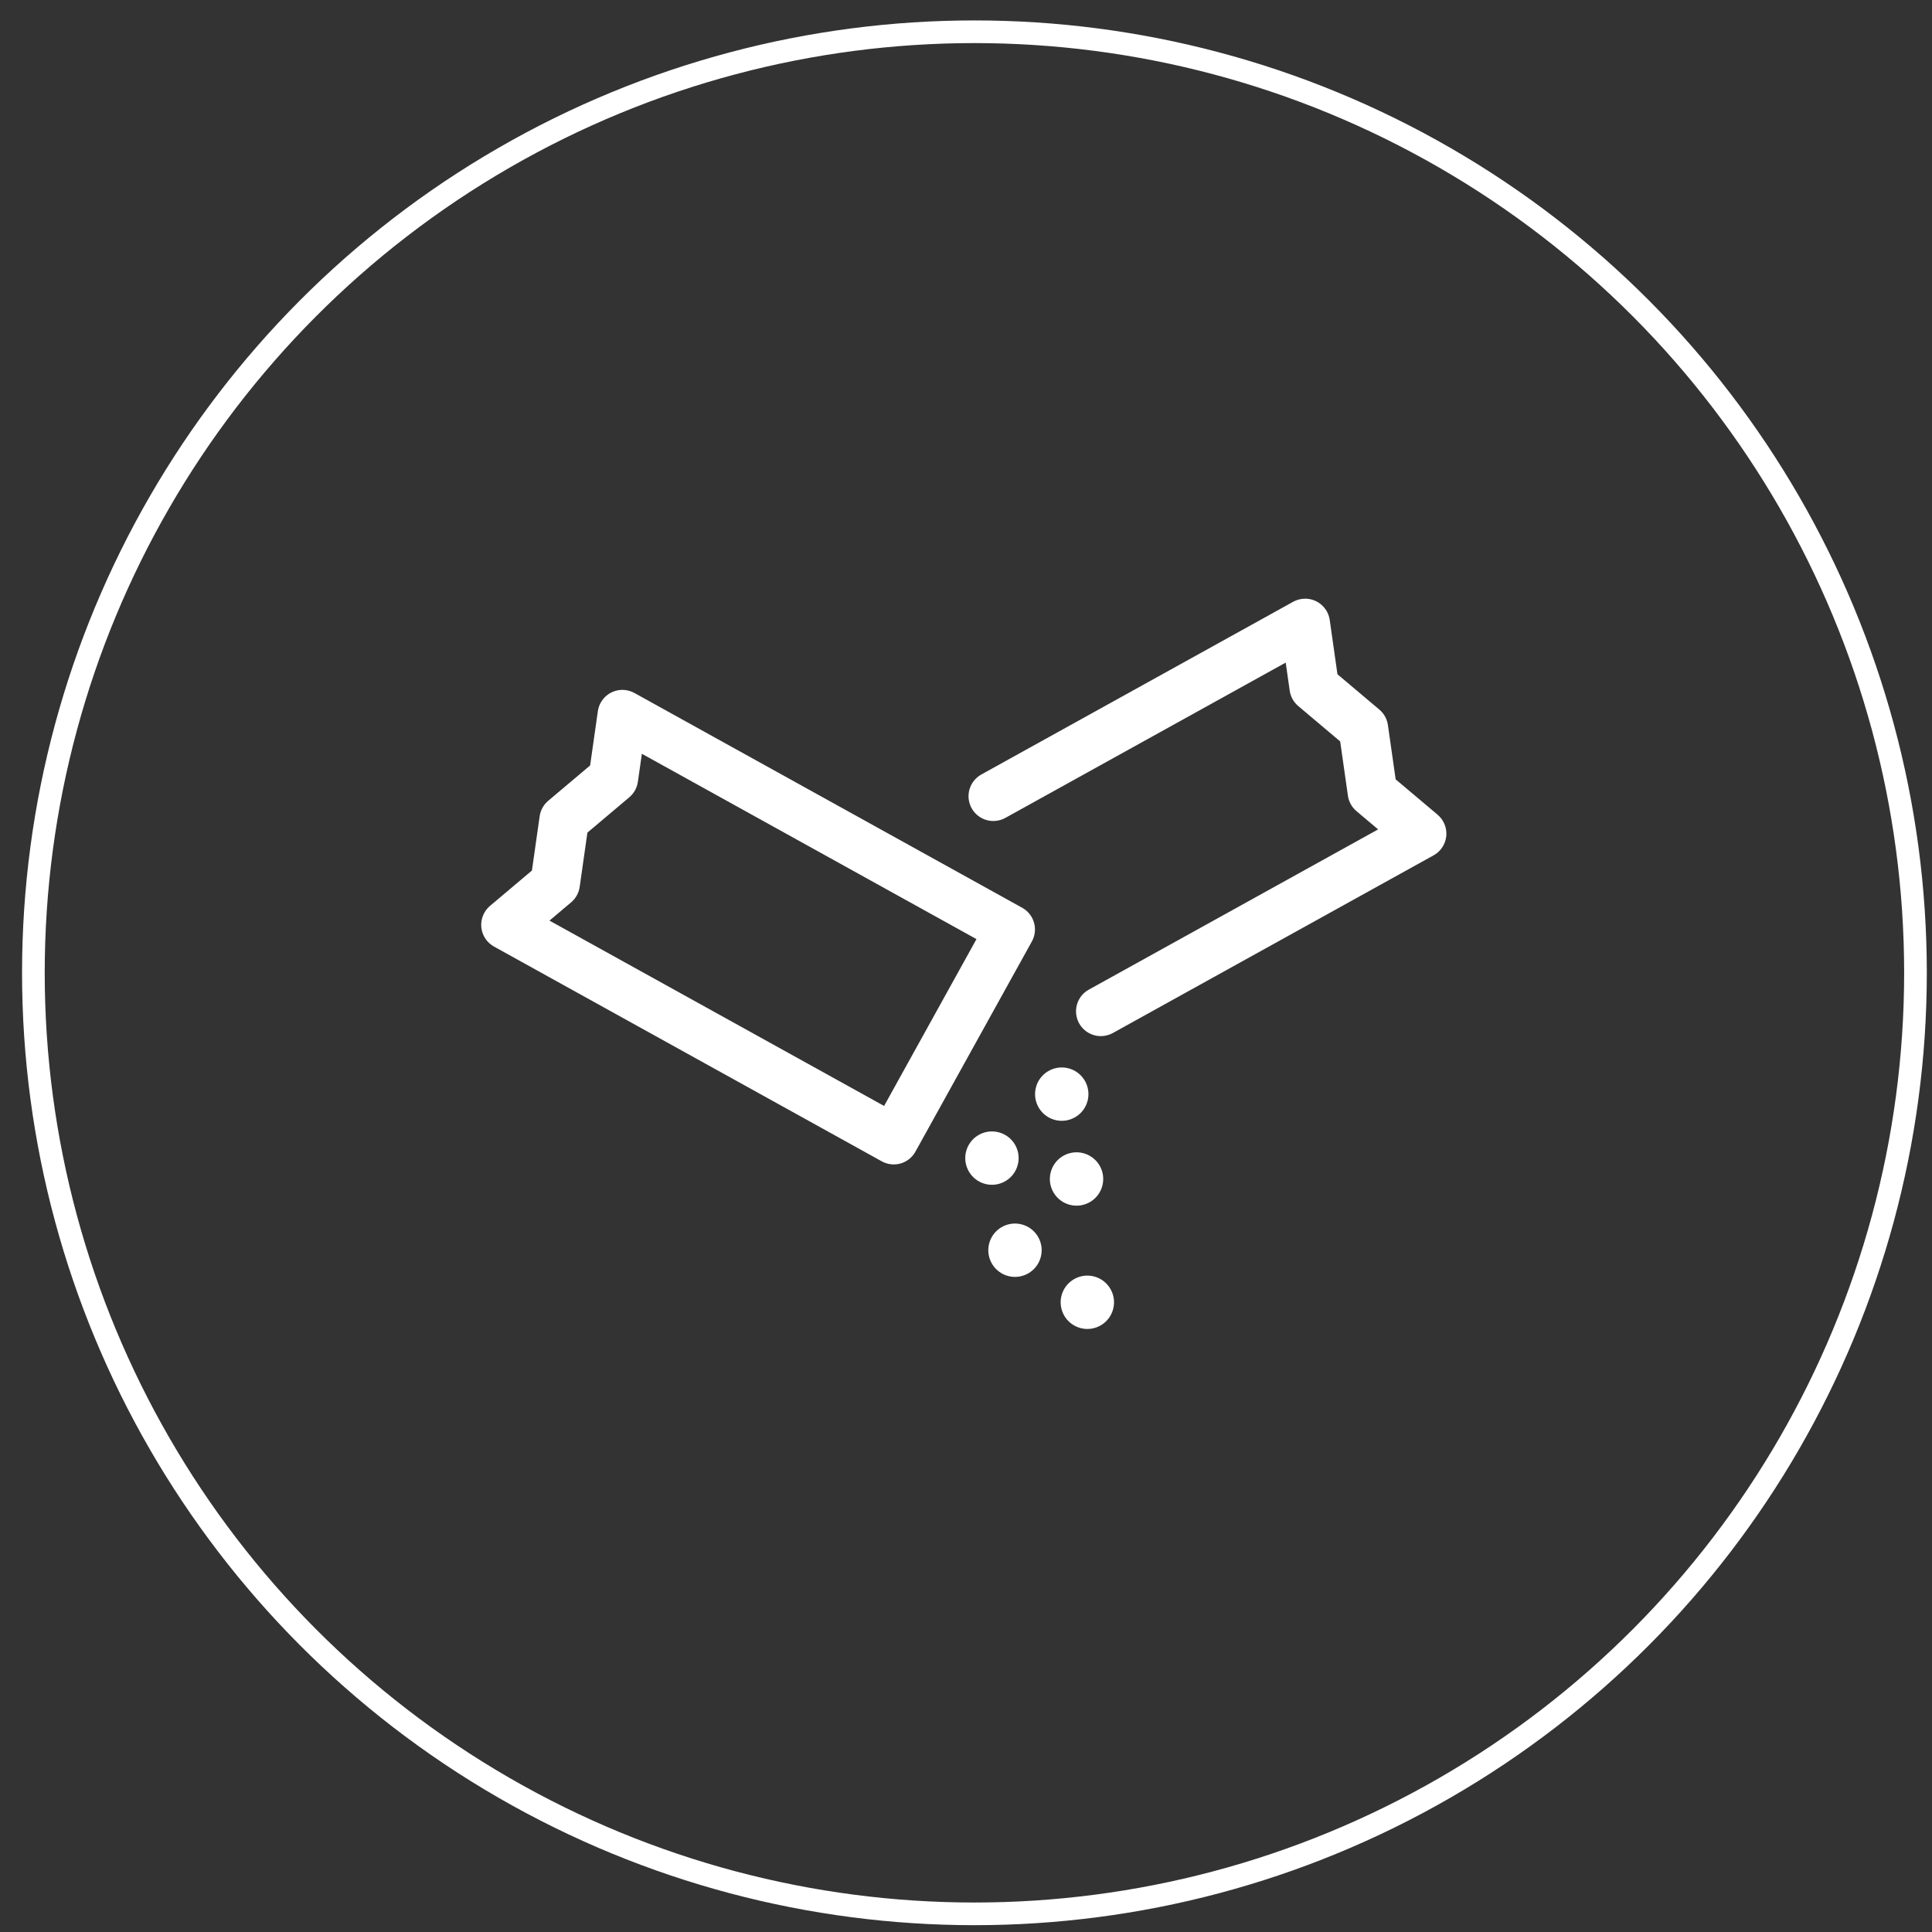
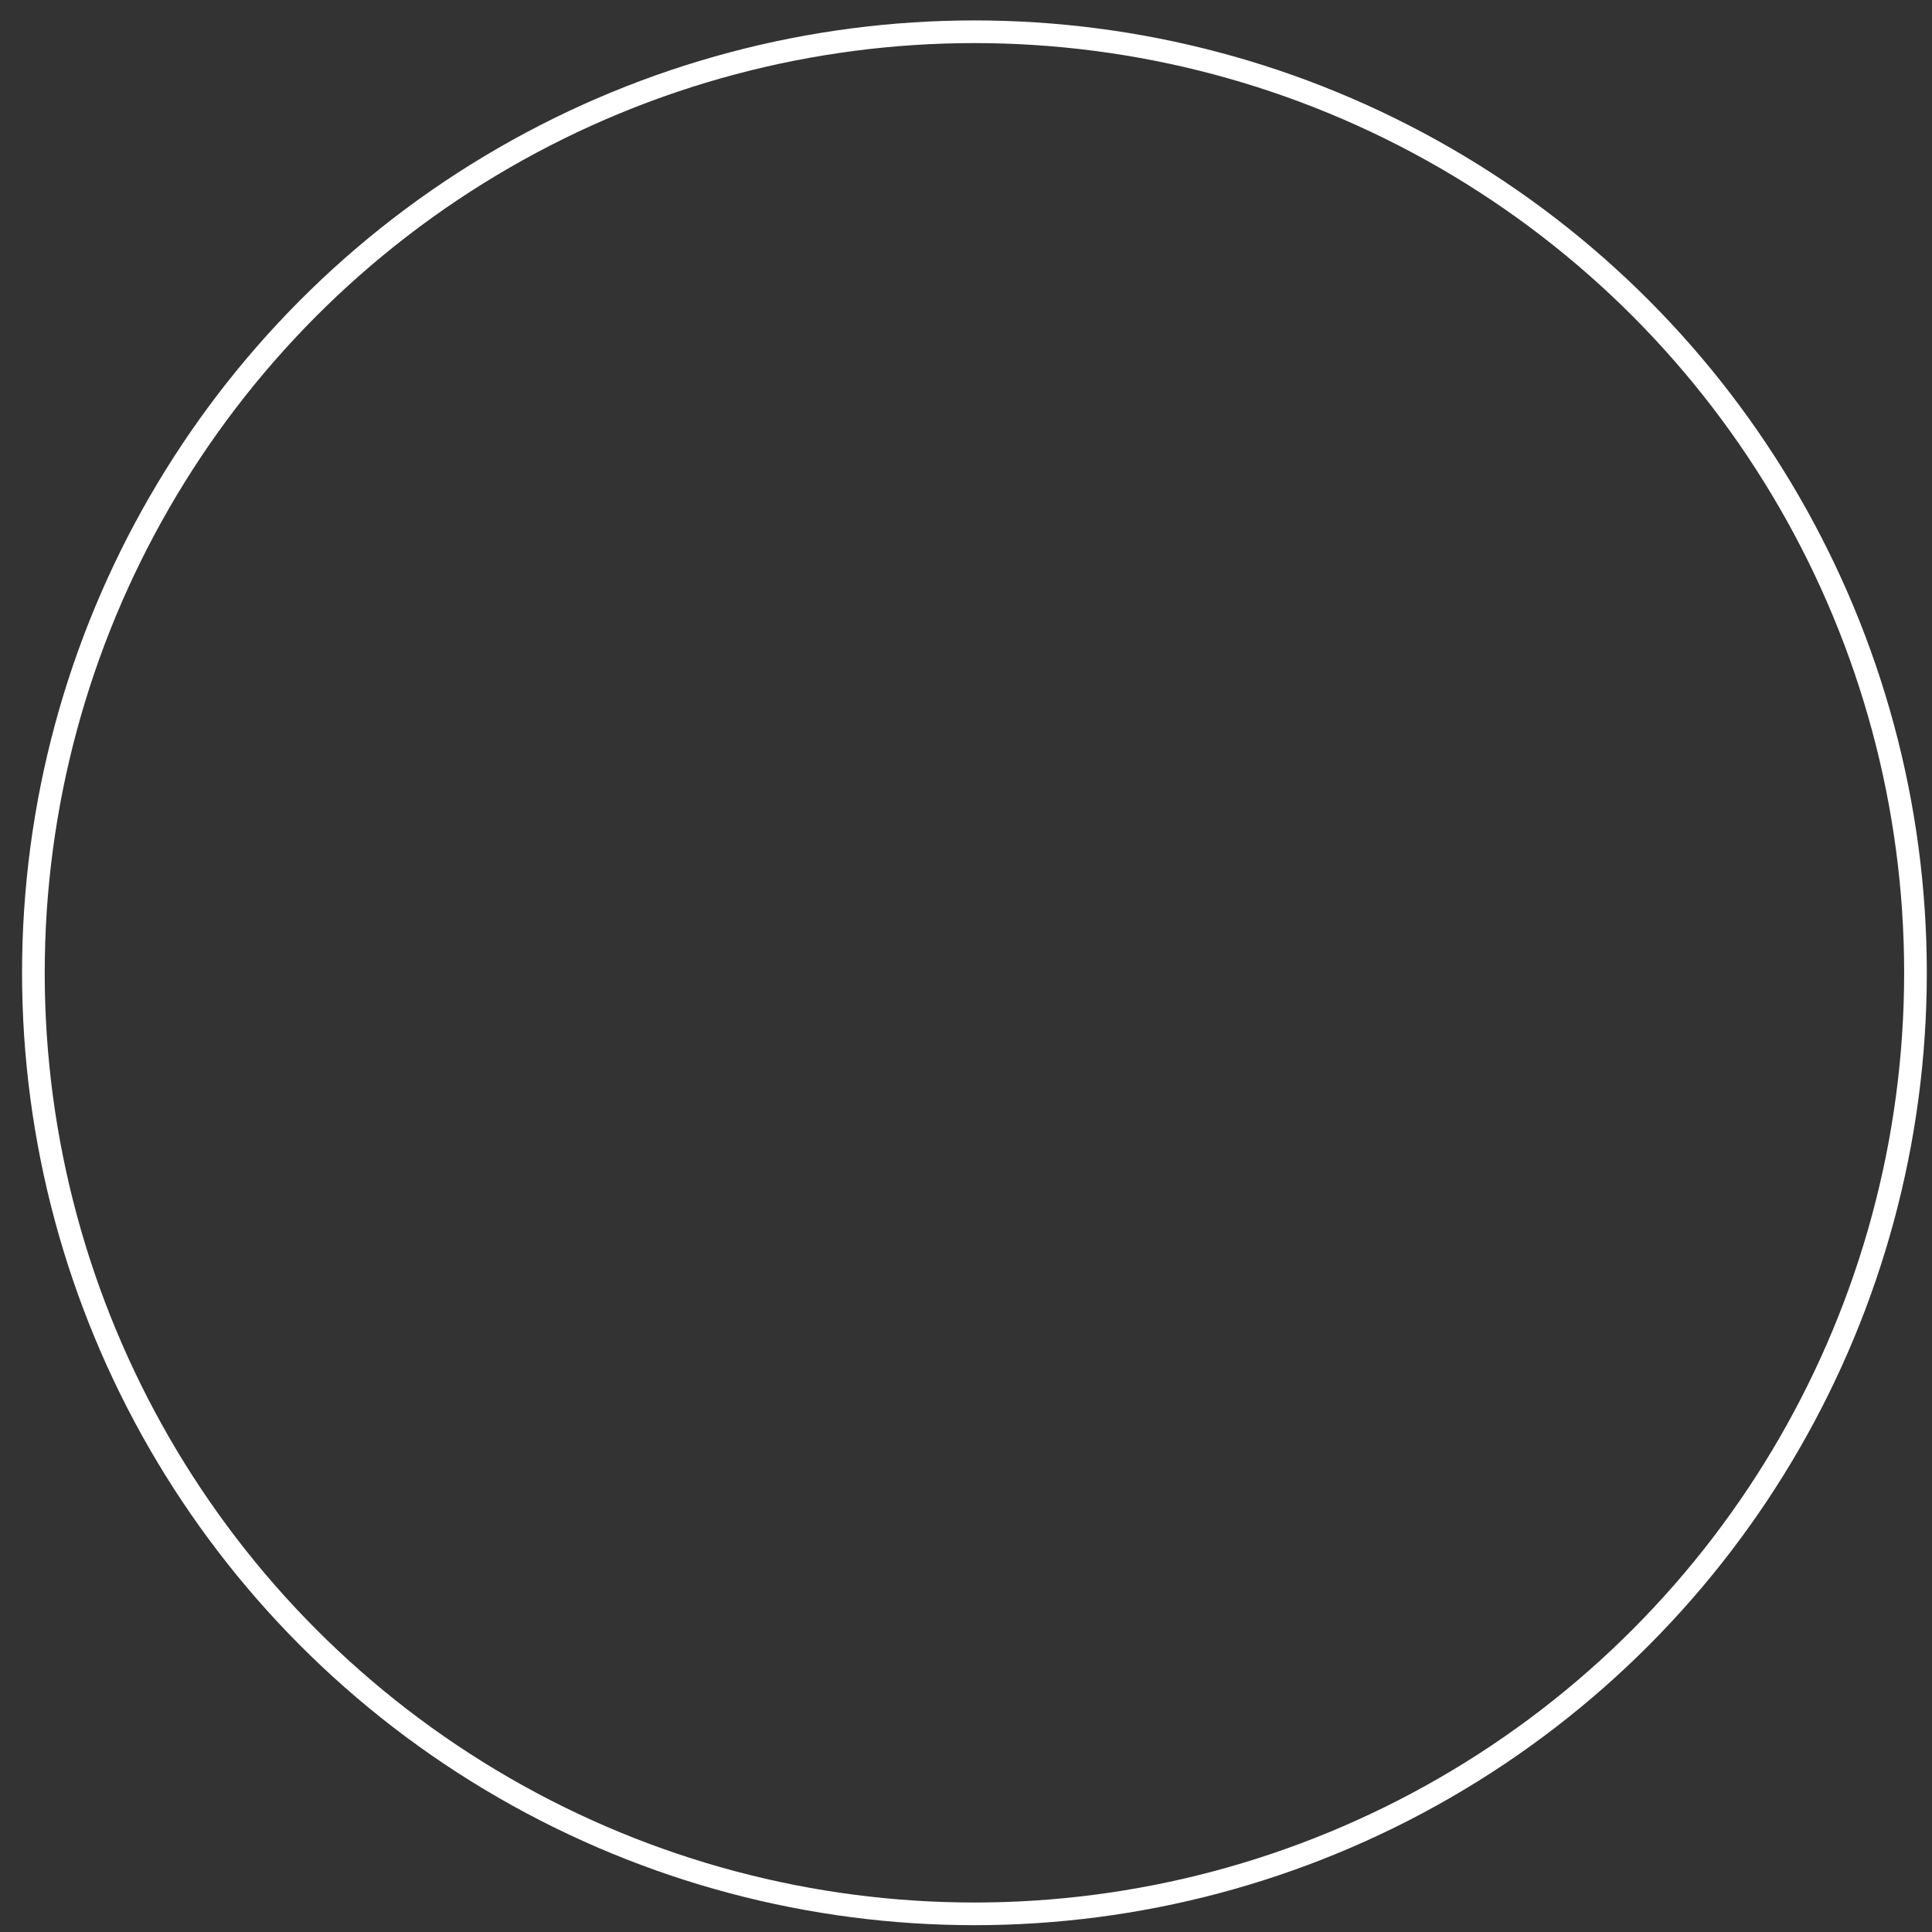
<svg xmlns="http://www.w3.org/2000/svg" fill="none" viewBox="0 0 71 71" height="71" width="71">
  <rect x="0" y="0" width="71" height="71" fill="#333333" stroke="none" />
  <g clip-path="url(#clip0_2439_2950)">
-     <path fill="white" d="M47.969 22.001C47.813 22 47.66 22.04 47.523 22.115L36.062 28.463C35.851 28.581 35.695 28.777 35.628 29.009C35.562 29.241 35.59 29.49 35.707 29.702C35.824 29.913 36.02 30.069 36.252 30.136C36.484 30.203 36.733 30.174 36.945 30.058L47.249 24.35L47.396 25.38C47.427 25.601 47.539 25.803 47.71 25.947L49.251 27.247L49.535 29.242C49.567 29.463 49.679 29.665 49.85 29.809L50.645 30.48L40.013 36.369C39.908 36.427 39.816 36.505 39.741 36.598C39.667 36.692 39.612 36.799 39.579 36.914C39.546 37.029 39.536 37.15 39.549 37.269C39.563 37.388 39.599 37.503 39.657 37.607C39.715 37.712 39.794 37.804 39.887 37.879C39.981 37.953 40.088 38.008 40.203 38.041C40.318 38.075 40.439 38.084 40.557 38.071C40.676 38.057 40.791 38.021 40.896 37.963L52.684 31.433C52.814 31.362 52.923 31.26 53.004 31.136C53.085 31.013 53.135 30.872 53.15 30.725C53.164 30.578 53.142 30.43 53.087 30.293C53.031 30.157 52.943 30.035 52.831 29.94L51.29 28.641L51.005 26.646C50.974 26.424 50.862 26.222 50.691 26.078L49.151 24.779L48.867 22.784C48.836 22.567 48.728 22.369 48.563 22.226C48.399 22.082 48.188 22.002 47.969 22.001Z" />
    <path fill="white" d="M22.873 25.352C22.654 25.353 22.442 25.432 22.276 25.575C22.111 25.719 22.002 25.918 21.971 26.135L21.687 28.13L20.146 29.429C19.975 29.573 19.863 29.776 19.832 29.997L19.548 31.992L18.007 33.291C17.894 33.386 17.806 33.508 17.751 33.644C17.695 33.781 17.674 33.929 17.688 34.076C17.702 34.223 17.752 34.364 17.833 34.488C17.914 34.611 18.024 34.713 18.153 34.785L32.404 42.678C32.615 42.795 32.865 42.823 33.097 42.757C33.329 42.69 33.525 42.534 33.642 42.322L37.921 34.598C38.038 34.387 38.066 34.138 37.999 33.906C37.933 33.673 37.777 33.477 37.565 33.36L23.315 25.467C23.18 25.392 23.028 25.353 22.873 25.352ZM23.588 27.701L35.885 34.512L32.49 40.643L20.193 33.832L20.988 33.161C21.159 33.017 21.271 32.815 21.303 32.593L21.587 30.598L23.127 29.299C23.298 29.155 23.41 28.953 23.442 28.731L23.588 27.701Z" />
    <path fill="white" d="M40.186 46.904C40.713 47.03 41.039 47.559 40.913 48.086C40.788 48.612 40.259 48.938 39.732 48.812C39.205 48.687 38.88 48.158 39.005 47.631C39.131 47.105 39.66 46.779 40.186 46.904ZM37.528 44.991C38.054 45.117 38.38 45.645 38.254 46.172C38.129 46.699 37.6 47.025 37.073 46.899C36.546 46.774 36.221 46.245 36.346 45.718C36.472 45.191 37.001 44.866 37.528 44.991ZM39.789 42.373C40.316 42.499 40.642 43.028 40.516 43.554C40.391 44.081 39.862 44.407 39.335 44.281C38.808 44.156 38.483 43.627 38.608 43.1C38.733 42.573 39.262 42.248 39.789 42.373ZM39.246 39.255C39.773 39.38 40.098 39.909 39.973 40.436C39.847 40.963 39.319 41.288 38.792 41.163C38.265 41.037 37.939 40.509 38.065 39.982C38.19 39.455 38.719 39.13 39.246 39.255ZM36.681 41.606C37.208 41.731 37.533 42.26 37.407 42.787C37.282 43.314 36.753 43.639 36.226 43.514C35.7 43.388 35.374 42.859 35.499 42.333C35.625 41.806 36.154 41.48 36.681 41.606Z" />
  </g>
  <circle stroke-width="0.833" stroke="white" r="34.583" cy="35.75" cx="35.81" />
  <defs>
    <clipPath id="clip0_2439_2950">
-       <rect transform="translate(17 17.001)" fill="white" height="36.84" width="36.84" />
-     </clipPath>
+       </clipPath>
  </defs>
</svg>